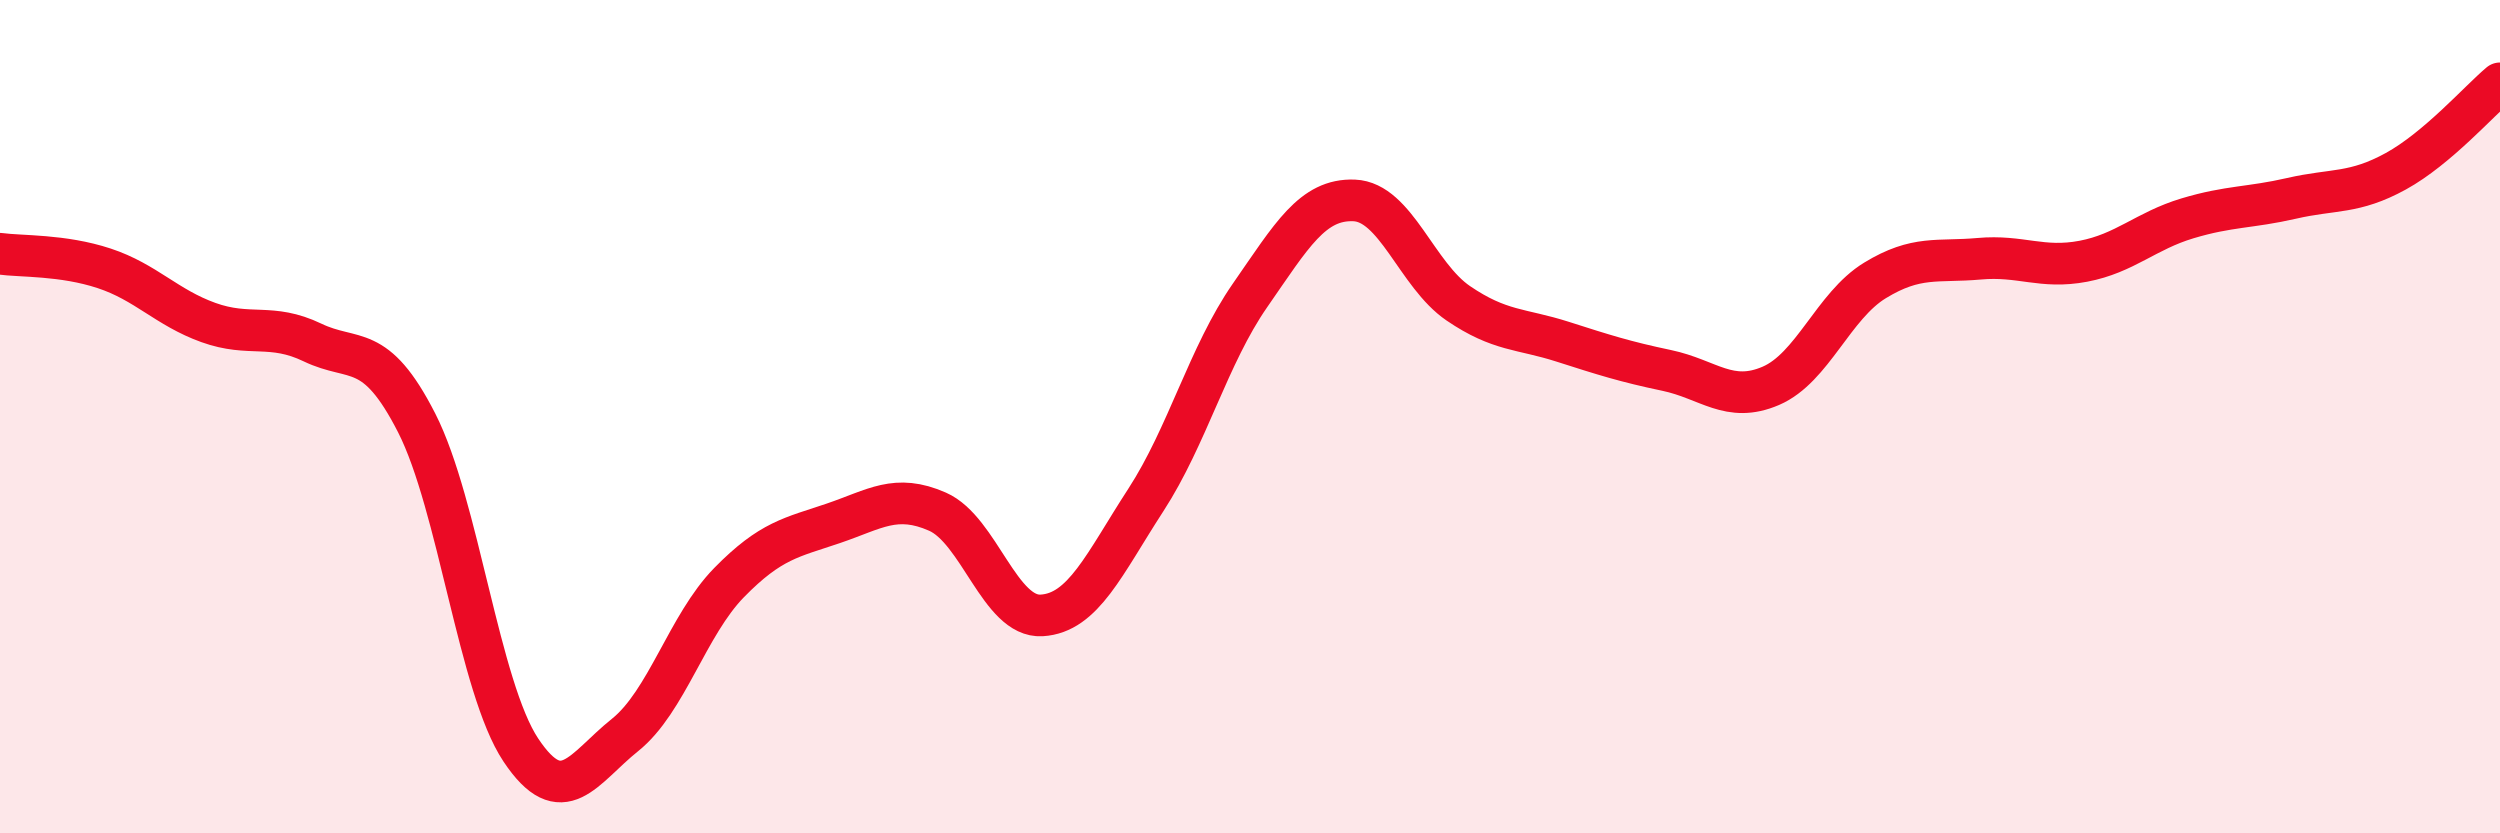
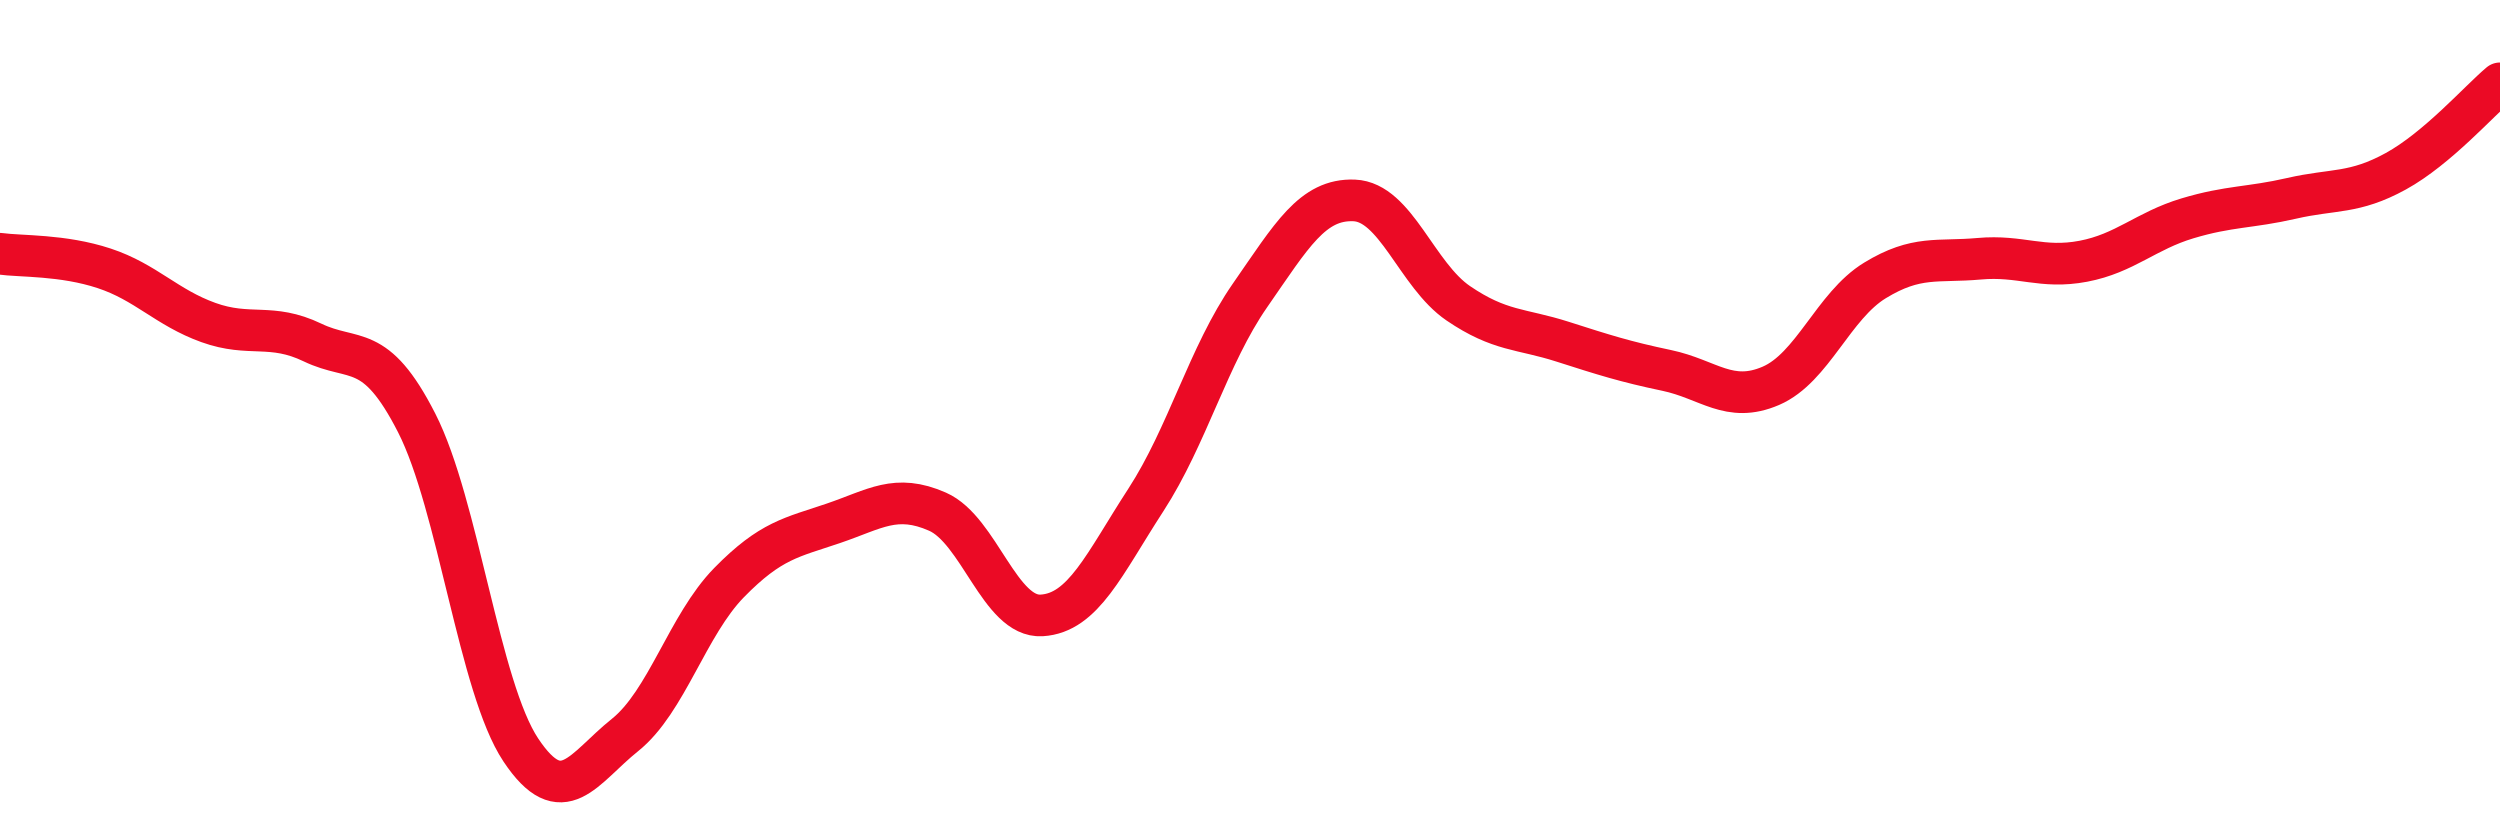
<svg xmlns="http://www.w3.org/2000/svg" width="60" height="20" viewBox="0 0 60 20">
-   <path d="M 0,6.09 C 0.5,6.16 1.5,6.11 2.5,6.44 C 3.5,6.77 4,7.38 5,7.74 C 6,8.1 6.5,7.74 7.5,8.22 C 8.5,8.7 9,8.19 10,10.15 C 11,12.11 11.5,16.5 12.5,18 C 13.5,19.5 14,18.44 15,17.64 C 16,16.84 16.5,15 17.5,13.98 C 18.5,12.96 19,12.9 20,12.56 C 21,12.22 21.5,11.84 22.5,12.28 C 23.5,12.72 24,14.83 25,14.77 C 26,14.71 26.5,13.54 27.5,12 C 28.5,10.46 29,8.53 30,7.09 C 31,5.65 31.5,4.77 32.5,4.81 C 33.5,4.85 34,6.6 35,7.28 C 36,7.96 36.5,7.88 37.5,8.2 C 38.5,8.52 39,8.68 40,8.89 C 41,9.1 41.5,9.69 42.5,9.26 C 43.5,8.83 44,7.34 45,6.73 C 46,6.12 46.5,6.3 47.5,6.21 C 48.5,6.12 49,6.46 50,6.27 C 51,6.08 51.5,5.54 52.5,5.24 C 53.5,4.94 54,4.99 55,4.76 C 56,4.53 56.5,4.66 57.5,4.11 C 58.5,3.56 59.5,2.42 60,2L60 20L0 20Z" fill="#EB0A25" opacity="0.1" stroke-linecap="round" stroke-linejoin="round" />
  <path d="M 0,6.09 C 0.5,6.16 1.5,6.11 2.5,6.44 C 3.5,6.77 4,7.38 5,7.74 C 6,8.1 6.5,7.74 7.5,8.22 C 8.5,8.7 9,8.19 10,10.15 C 11,12.11 11.5,16.5 12.5,18 C 13.5,19.5 14,18.44 15,17.64 C 16,16.84 16.5,15 17.5,13.98 C 18.5,12.96 19,12.9 20,12.56 C 21,12.22 21.5,11.84 22.5,12.28 C 23.5,12.72 24,14.83 25,14.77 C 26,14.71 26.5,13.54 27.5,12 C 28.5,10.46 29,8.53 30,7.09 C 31,5.65 31.5,4.77 32.5,4.81 C 33.5,4.85 34,6.6 35,7.28 C 36,7.96 36.5,7.88 37.5,8.2 C 38.5,8.52 39,8.68 40,8.89 C 41,9.1 41.5,9.69 42.5,9.26 C 43.5,8.83 44,7.34 45,6.73 C 46,6.12 46.5,6.3 47.5,6.21 C 48.5,6.12 49,6.46 50,6.27 C 51,6.08 51.5,5.54 52.5,5.24 C 53.5,4.94 54,4.99 55,4.76 C 56,4.53 56.5,4.66 57.5,4.11 C 58.5,3.56 59.5,2.42 60,2" stroke="#EB0A25" stroke-width="1" fill="none" stroke-linecap="round" stroke-linejoin="round" />
</svg>